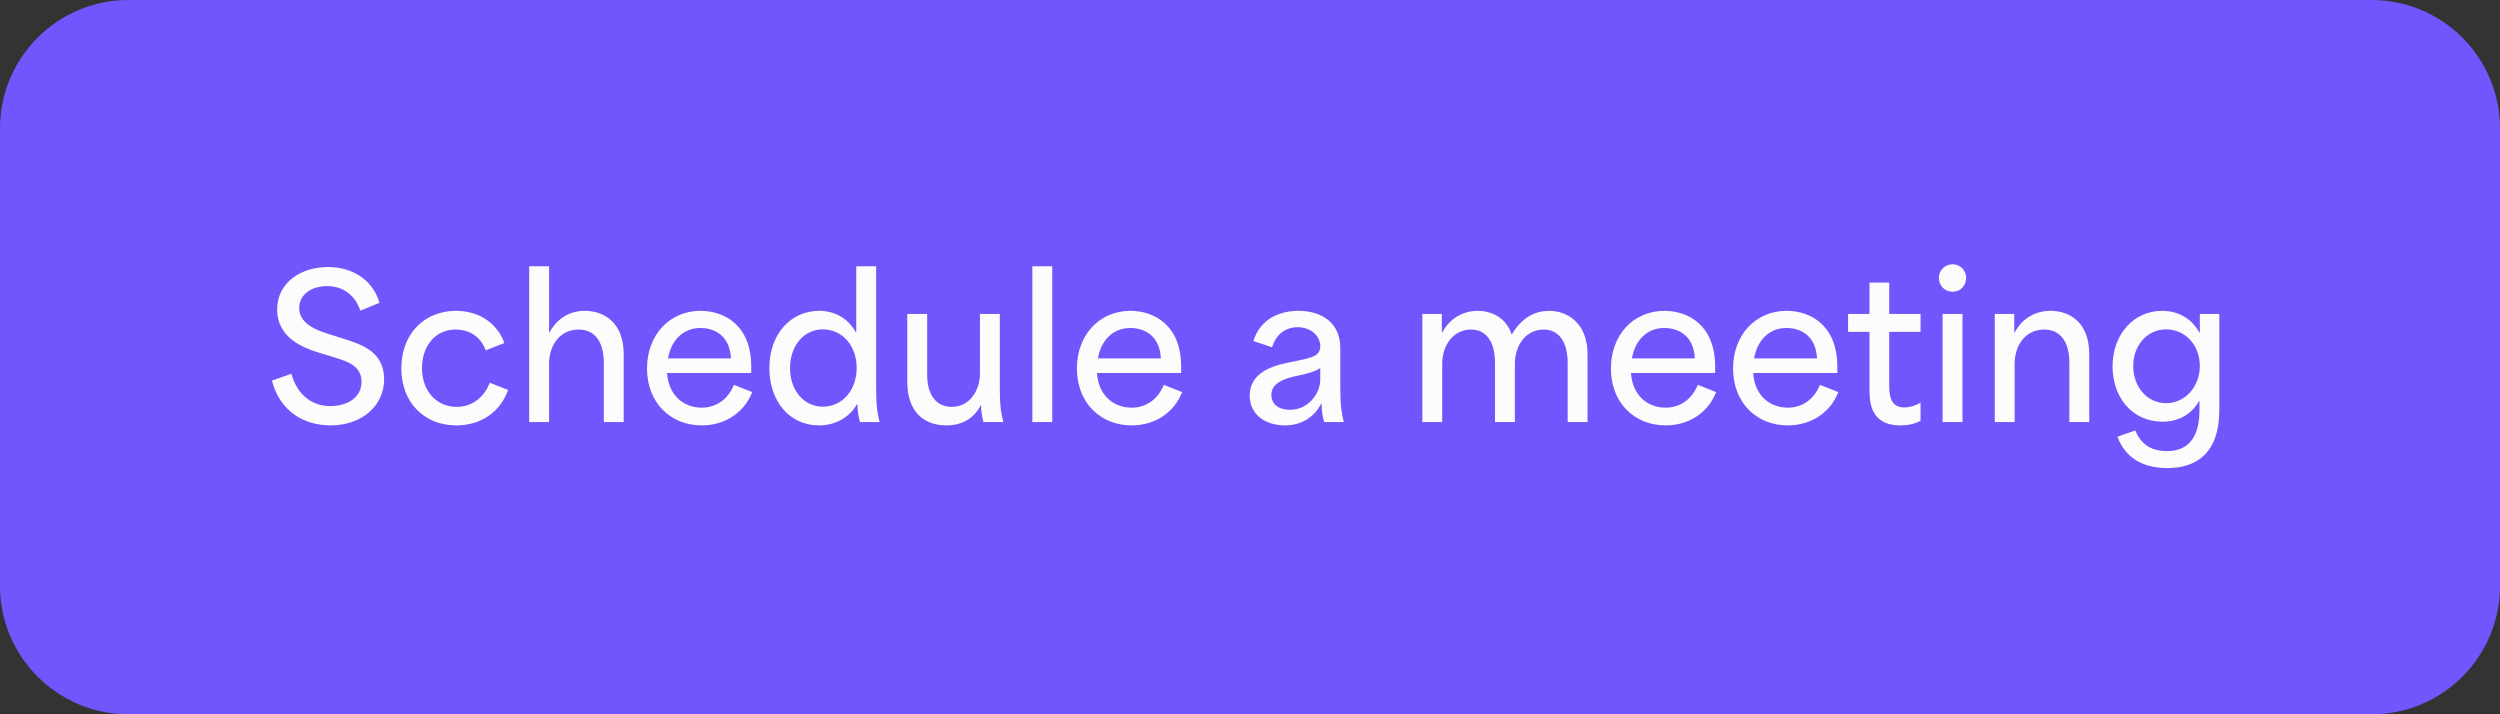
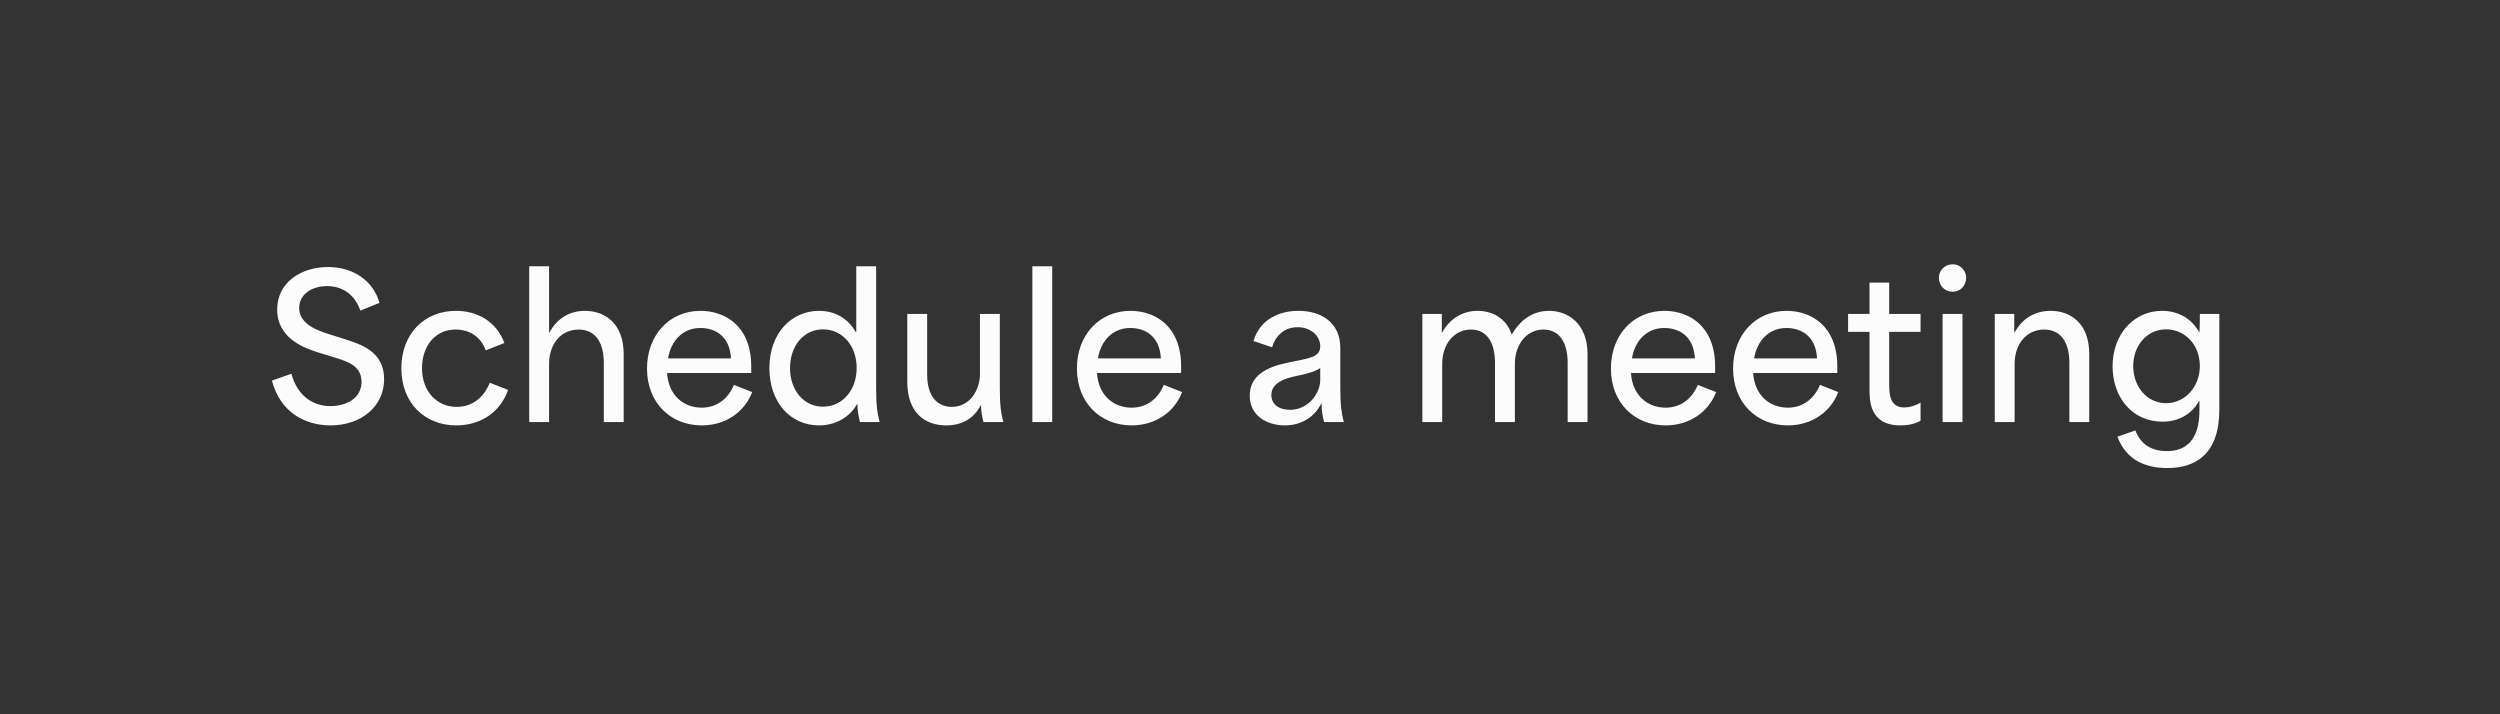
<svg xmlns="http://www.w3.org/2000/svg" width="154" height="44" viewBox="0 0 154 44" fill="none">
  <rect x="0" y="0" width="154" height="44" fill="#333333" stroke="none" />
-   <path d="M0 7.912C0 3.543 3.543 0 7.912 0H146.088C150.457 0 154 3.543 154 7.912V36.087C154 40.458 150.457 44 146.088 44H7.912C3.543 44 0 40.458 0 36.087V7.912Z" fill="#6F57FD" />
-   <path d="M20.362 26.204C18.766 26.204 17.254 25.376 16.75 23.444L17.95 23.024C18.334 24.428 19.318 25.016 20.35 25.016C21.298 25.016 22.27 24.56 22.27 23.516C22.27 22.496 21.334 22.244 20.482 21.98L19.618 21.716C18.694 21.428 17.074 20.828 17.074 19.064C17.074 17.384 18.562 16.448 20.206 16.448C21.814 16.448 23.014 17.348 23.374 18.656L22.198 19.136C21.886 18.224 21.178 17.624 20.146 17.624C19.162 17.624 18.43 18.164 18.43 18.968C18.43 19.976 19.57 20.36 20.242 20.576L21.19 20.876C22.15 21.188 23.662 21.608 23.662 23.348C23.662 25.04 22.246 26.204 20.362 26.204ZM28.107 26.204C26.163 26.204 24.723 24.824 24.723 22.688C24.723 20.552 26.151 19.148 28.083 19.148C29.391 19.148 30.567 19.784 31.071 21.128L29.919 21.584C29.619 20.732 28.911 20.3 28.059 20.3C26.811 20.3 25.995 21.32 25.995 22.676C25.995 24.116 26.919 25.064 28.131 25.064C29.103 25.064 29.823 24.464 30.171 23.576L31.299 24.02C30.807 25.412 29.595 26.204 28.107 26.204ZM32.599 26V16.4H33.823C33.823 17.756 33.823 19.124 33.823 20.48H33.847C34.351 19.556 35.143 19.148 36.031 19.148C37.231 19.148 38.419 19.892 38.419 21.812V26H37.195V22.352C37.195 21.056 36.643 20.3 35.647 20.3C34.543 20.3 33.823 21.2 33.823 22.424V26H32.599ZM43.228 26.204C41.296 26.204 39.856 24.8 39.856 22.7C39.856 20.636 41.236 19.148 43.156 19.148C44.608 19.148 46.276 20.024 46.276 22.58V22.976H41.092C41.176 24.32 42.076 25.112 43.228 25.112C44.176 25.112 44.872 24.536 45.208 23.708L46.336 24.152C45.868 25.376 44.704 26.204 43.228 26.204ZM45.028 22.076C44.956 20.684 44.032 20.204 43.144 20.204C42.064 20.204 41.332 20.984 41.152 22.076H45.028ZM50.454 26.204C48.642 26.204 47.394 24.728 47.394 22.676C47.394 20.516 48.762 19.148 50.454 19.148C51.474 19.148 52.266 19.652 52.722 20.468H52.746C52.746 19.1 52.746 17.756 52.746 16.4H53.97V23.924C53.97 25.028 54.054 25.484 54.186 26H52.974C52.866 25.568 52.818 25.232 52.818 24.896H52.794C52.29 25.772 51.39 26.204 50.454 26.204ZM50.694 25.052C51.858 25.052 52.77 24.068 52.77 22.664C52.77 21.26 51.858 20.288 50.694 20.288C49.518 20.288 48.666 21.296 48.666 22.676C48.666 24.044 49.518 25.052 50.694 25.052ZM58.289 26.204C56.969 26.204 55.889 25.424 55.889 23.516V19.34H57.113V23.084C57.113 24.464 57.785 25.064 58.625 25.064C59.741 25.064 60.365 24.044 60.365 23.012V19.34H61.589V23.924C61.589 25.028 61.673 25.484 61.805 26H60.581C60.473 25.568 60.425 25.256 60.437 24.968H60.413C59.981 25.784 59.261 26.204 58.289 26.204ZM63.593 26V16.4H64.817V26H63.593ZM69.71 26.204C67.778 26.204 66.338 24.8 66.338 22.7C66.338 20.636 67.718 19.148 69.638 19.148C71.09 19.148 72.758 20.024 72.758 22.58V22.976H67.574C67.658 24.32 68.558 25.112 69.71 25.112C70.658 25.112 71.354 24.536 71.69 23.708L72.818 24.152C72.35 25.376 71.186 26.204 69.71 26.204ZM71.51 22.076C71.438 20.684 70.514 20.204 69.626 20.204C68.546 20.204 67.814 20.984 67.634 22.076H71.51ZM79.155 26.204C78.027 26.204 76.983 25.604 76.983 24.368C76.983 23.12 78.063 22.604 79.275 22.352C80.631 22.064 81.327 22.028 81.327 21.332C81.327 20.708 80.775 20.156 79.923 20.156C79.179 20.156 78.591 20.612 78.363 21.392L77.211 21.008C77.619 19.664 78.795 19.148 79.983 19.148C81.399 19.148 82.563 19.868 82.563 21.44V23.924C82.563 25.016 82.647 25.484 82.779 26H81.567C81.459 25.628 81.411 25.28 81.411 24.86H81.387C81.003 25.64 80.211 26.204 79.155 26.204ZM79.467 25.244C80.619 25.244 81.327 24.2 81.327 23.408V22.676C80.979 22.892 80.535 23.024 79.875 23.156C79.239 23.288 78.315 23.552 78.315 24.32C78.315 24.908 78.771 25.244 79.467 25.244ZM87.616 26V19.34H88.816C88.816 19.724 88.816 20.108 88.816 20.48H88.84C89.332 19.568 90.172 19.148 91.012 19.148C91.864 19.148 92.764 19.544 93.112 20.588H93.136C93.784 19.496 94.624 19.148 95.428 19.148C96.58 19.148 97.792 19.928 97.792 21.812V26H96.568V22.352C96.568 21.044 96.016 20.3 95.08 20.3C94.048 20.3 93.316 21.2 93.316 22.424V26H92.092V22.352C92.092 21.032 91.54 20.3 90.616 20.3C89.572 20.3 88.84 21.2 88.84 22.424V26H87.616ZM102.604 26.204C100.672 26.204 99.232 24.8 99.232 22.7C99.232 20.636 100.612 19.148 102.532 19.148C103.984 19.148 105.652 20.024 105.652 22.58V22.976H100.468C100.552 24.32 101.452 25.112 102.604 25.112C103.552 25.112 104.248 24.536 104.584 23.708L105.712 24.152C105.244 25.376 104.08 26.204 102.604 26.204ZM104.404 22.076C104.332 20.684 103.408 20.204 102.52 20.204C101.44 20.204 100.708 20.984 100.528 22.076H104.404ZM110.13 26.204C108.198 26.204 106.758 24.8 106.758 22.7C106.758 20.636 108.138 19.148 110.058 19.148C111.51 19.148 113.178 20.024 113.178 22.58V22.976H107.994C108.078 24.32 108.978 25.112 110.13 25.112C111.078 25.112 111.774 24.536 112.11 23.708L113.238 24.152C112.77 25.376 111.606 26.204 110.13 26.204ZM111.93 22.076C111.858 20.684 110.934 20.204 110.046 20.204C108.966 20.204 108.234 20.984 108.054 22.076H111.93ZM117.07 26.204C115.162 26.204 115.162 24.68 115.162 23.948C115.162 22.784 115.162 21.608 115.162 20.444C114.718 20.444 114.286 20.444 113.842 20.444V19.34C114.286 19.34 114.718 19.34 115.162 19.34C115.162 18.704 115.162 18.056 115.162 17.408H116.374C116.374 18.056 116.374 18.704 116.374 19.34C117.022 19.34 117.658 19.34 118.306 19.34V20.444C117.658 20.444 117.022 20.444 116.374 20.444C116.374 21.476 116.374 22.508 116.374 23.54C116.374 24.236 116.374 25.1 117.31 25.1C117.61 25.1 117.97 25.004 118.306 24.8V25.916C117.958 26.12 117.514 26.204 117.07 26.204ZM119.664 26V19.34H120.888V26H119.664ZM120.288 17.972C119.796 17.972 119.436 17.6 119.436 17.108C119.436 16.664 119.796 16.28 120.288 16.28C120.756 16.28 121.116 16.664 121.116 17.108C121.116 17.6 120.756 17.972 120.288 17.972ZM122.877 26V19.34H124.077C124.077 19.724 124.077 20.108 124.077 20.48H124.101C124.605 19.556 125.421 19.148 126.321 19.148C127.521 19.148 128.697 19.892 128.697 21.812V26H127.473V22.352C127.473 21.056 126.921 20.3 125.925 20.3C124.821 20.3 124.101 21.2 124.101 22.424V26H122.877ZM133.518 28.832C132.234 28.832 130.986 28.388 130.434 26.9L131.538 26.516C131.862 27.332 132.474 27.788 133.494 27.788C134.622 27.788 135.486 27.14 135.486 25.28C135.486 25.088 135.486 24.896 135.486 24.704H135.462C134.97 25.58 134.118 25.976 133.218 25.976C131.31 25.976 130.134 24.44 130.134 22.568C130.134 20.564 131.466 19.148 133.182 19.148C134.214 19.148 135.03 19.652 135.486 20.492H135.51C135.51 20.108 135.51 19.724 135.51 19.34H136.71V25.244C136.71 27.956 135.258 28.832 133.518 28.832ZM133.434 24.836C134.598 24.836 135.51 23.828 135.51 22.544C135.51 21.248 134.598 20.288 133.434 20.288C132.258 20.288 131.406 21.284 131.406 22.544C131.406 23.828 132.258 24.836 133.434 24.836Z" fill="#FCFCFC" />
+   <path d="M20.362 26.204C18.766 26.204 17.254 25.376 16.75 23.444L17.95 23.024C18.334 24.428 19.318 25.016 20.35 25.016C21.298 25.016 22.27 24.56 22.27 23.516C22.27 22.496 21.334 22.244 20.482 21.98L19.618 21.716C18.694 21.428 17.074 20.828 17.074 19.064C17.074 17.384 18.562 16.448 20.206 16.448C21.814 16.448 23.014 17.348 23.374 18.656L22.198 19.136C21.886 18.224 21.178 17.624 20.146 17.624C19.162 17.624 18.43 18.164 18.43 18.968C18.43 19.976 19.57 20.36 20.242 20.576L21.19 20.876C22.15 21.188 23.662 21.608 23.662 23.348C23.662 25.04 22.246 26.204 20.362 26.204ZM28.107 26.204C26.163 26.204 24.723 24.824 24.723 22.688C24.723 20.552 26.151 19.148 28.083 19.148C29.391 19.148 30.567 19.784 31.071 21.128L29.919 21.584C29.619 20.732 28.911 20.3 28.059 20.3C26.811 20.3 25.995 21.32 25.995 22.676C25.995 24.116 26.919 25.064 28.131 25.064C29.103 25.064 29.823 24.464 30.171 23.576L31.299 24.02C30.807 25.412 29.595 26.204 28.107 26.204ZM32.599 26V16.4H33.823C33.823 17.756 33.823 19.124 33.823 20.48H33.847C34.351 19.556 35.143 19.148 36.031 19.148C37.231 19.148 38.419 19.892 38.419 21.812V26H37.195V22.352C37.195 21.056 36.643 20.3 35.647 20.3C34.543 20.3 33.823 21.2 33.823 22.424V26H32.599ZM43.228 26.204C41.296 26.204 39.856 24.8 39.856 22.7C39.856 20.636 41.236 19.148 43.156 19.148C44.608 19.148 46.276 20.024 46.276 22.58V22.976H41.092C41.176 24.32 42.076 25.112 43.228 25.112C44.176 25.112 44.872 24.536 45.208 23.708L46.336 24.152C45.868 25.376 44.704 26.204 43.228 26.204ZM45.028 22.076C44.956 20.684 44.032 20.204 43.144 20.204C42.064 20.204 41.332 20.984 41.152 22.076H45.028ZM50.454 26.204C48.642 26.204 47.394 24.728 47.394 22.676C47.394 20.516 48.762 19.148 50.454 19.148C51.474 19.148 52.266 19.652 52.722 20.468H52.746C52.746 19.1 52.746 17.756 52.746 16.4H53.97V23.924C53.97 25.028 54.054 25.484 54.186 26H52.974C52.866 25.568 52.818 25.232 52.818 24.896H52.794C52.29 25.772 51.39 26.204 50.454 26.204ZM50.694 25.052C51.858 25.052 52.77 24.068 52.77 22.664C52.77 21.26 51.858 20.288 50.694 20.288C49.518 20.288 48.666 21.296 48.666 22.676C48.666 24.044 49.518 25.052 50.694 25.052ZM58.289 26.204C56.969 26.204 55.889 25.424 55.889 23.516V19.34H57.113V23.084C57.113 24.464 57.785 25.064 58.625 25.064C59.741 25.064 60.365 24.044 60.365 23.012V19.34H61.589V23.924C61.589 25.028 61.673 25.484 61.805 26H60.581C60.473 25.568 60.425 25.256 60.437 24.968H60.413C59.981 25.784 59.261 26.204 58.289 26.204ZM63.593 26V16.4H64.817V26H63.593ZM69.71 26.204C67.778 26.204 66.338 24.8 66.338 22.7C66.338 20.636 67.718 19.148 69.638 19.148C71.09 19.148 72.758 20.024 72.758 22.58V22.976H67.574C67.658 24.32 68.558 25.112 69.71 25.112C70.658 25.112 71.354 24.536 71.69 23.708L72.818 24.152C72.35 25.376 71.186 26.204 69.71 26.204ZM71.51 22.076C71.438 20.684 70.514 20.204 69.626 20.204C68.546 20.204 67.814 20.984 67.634 22.076H71.51ZM79.155 26.204C78.027 26.204 76.983 25.604 76.983 24.368C76.983 23.12 78.063 22.604 79.275 22.352C80.631 22.064 81.327 22.028 81.327 21.332C81.327 20.708 80.775 20.156 79.923 20.156C79.179 20.156 78.591 20.612 78.363 21.392L77.211 21.008C77.619 19.664 78.795 19.148 79.983 19.148C81.399 19.148 82.563 19.868 82.563 21.44V23.924C82.563 25.016 82.647 25.484 82.779 26H81.567C81.459 25.628 81.411 25.28 81.411 24.86H81.387C81.003 25.64 80.211 26.204 79.155 26.204ZM79.467 25.244C80.619 25.244 81.327 24.2 81.327 23.408V22.676C80.979 22.892 80.535 23.024 79.875 23.156C79.239 23.288 78.315 23.552 78.315 24.32C78.315 24.908 78.771 25.244 79.467 25.244ZM87.616 26V19.34H88.816C88.816 19.724 88.816 20.108 88.816 20.48H88.84C89.332 19.568 90.172 19.148 91.012 19.148C91.864 19.148 92.764 19.544 93.112 20.588H93.136C93.784 19.496 94.624 19.148 95.428 19.148C96.58 19.148 97.792 19.928 97.792 21.812V26H96.568V22.352C96.568 21.044 96.016 20.3 95.08 20.3C94.048 20.3 93.316 21.2 93.316 22.424V26H92.092V22.352C92.092 21.032 91.54 20.3 90.616 20.3C89.572 20.3 88.84 21.2 88.84 22.424V26H87.616ZM102.604 26.204C100.672 26.204 99.232 24.8 99.232 22.7C99.232 20.636 100.612 19.148 102.532 19.148C103.984 19.148 105.652 20.024 105.652 22.58V22.976H100.468C100.552 24.32 101.452 25.112 102.604 25.112C103.552 25.112 104.248 24.536 104.584 23.708L105.712 24.152C105.244 25.376 104.08 26.204 102.604 26.204ZM104.404 22.076C104.332 20.684 103.408 20.204 102.52 20.204C101.44 20.204 100.708 20.984 100.528 22.076H104.404ZM110.13 26.204C108.198 26.204 106.758 24.8 106.758 22.7C106.758 20.636 108.138 19.148 110.058 19.148C111.51 19.148 113.178 20.024 113.178 22.58V22.976H107.994C108.078 24.32 108.978 25.112 110.13 25.112C111.078 25.112 111.774 24.536 112.11 23.708L113.238 24.152C112.77 25.376 111.606 26.204 110.13 26.204ZM111.93 22.076C111.858 20.684 110.934 20.204 110.046 20.204C108.966 20.204 108.234 20.984 108.054 22.076H111.93ZM117.07 26.204C115.162 26.204 115.162 24.68 115.162 23.948C115.162 22.784 115.162 21.608 115.162 20.444C114.718 20.444 114.286 20.444 113.842 20.444V19.34C114.286 19.34 114.718 19.34 115.162 19.34C115.162 18.704 115.162 18.056 115.162 17.408H116.374C116.374 18.056 116.374 18.704 116.374 19.34C117.022 19.34 117.658 19.34 118.306 19.34V20.444C117.658 20.444 117.022 20.444 116.374 20.444C116.374 21.476 116.374 22.508 116.374 23.54C116.374 24.236 116.374 25.1 117.31 25.1C117.61 25.1 117.97 25.004 118.306 24.8V25.916C117.958 26.12 117.514 26.204 117.07 26.204ZM119.664 26V19.34H120.888V26H119.664ZM120.288 17.972C119.796 17.972 119.436 17.6 119.436 17.108C119.436 16.664 119.796 16.28 120.288 16.28C120.756 16.28 121.116 16.664 121.116 17.108C121.116 17.6 120.756 17.972 120.288 17.972ZM122.877 26V19.34H124.077C124.077 19.724 124.077 20.108 124.077 20.48H124.101C124.605 19.556 125.421 19.148 126.321 19.148C127.521 19.148 128.697 19.892 128.697 21.812V26H127.473V22.352C127.473 21.056 126.921 20.3 125.925 20.3C124.821 20.3 124.101 21.2 124.101 22.424V26H122.877ZM133.518 28.832C132.234 28.832 130.986 28.388 130.434 26.9L131.538 26.516C131.862 27.332 132.474 27.788 133.494 27.788C134.622 27.788 135.486 27.14 135.486 25.28C135.486 25.088 135.486 24.896 135.486 24.704H135.462C134.97 25.58 134.118 25.976 133.218 25.976C131.31 25.976 130.134 24.44 130.134 22.568C130.134 20.564 131.466 19.148 133.182 19.148C134.214 19.148 135.03 19.652 135.486 20.492C135.51 20.108 135.51 19.724 135.51 19.34H136.71V25.244C136.71 27.956 135.258 28.832 133.518 28.832ZM133.434 24.836C134.598 24.836 135.51 23.828 135.51 22.544C135.51 21.248 134.598 20.288 133.434 20.288C132.258 20.288 131.406 21.284 131.406 22.544C131.406 23.828 132.258 24.836 133.434 24.836Z" fill="#FCFCFC" />
</svg>